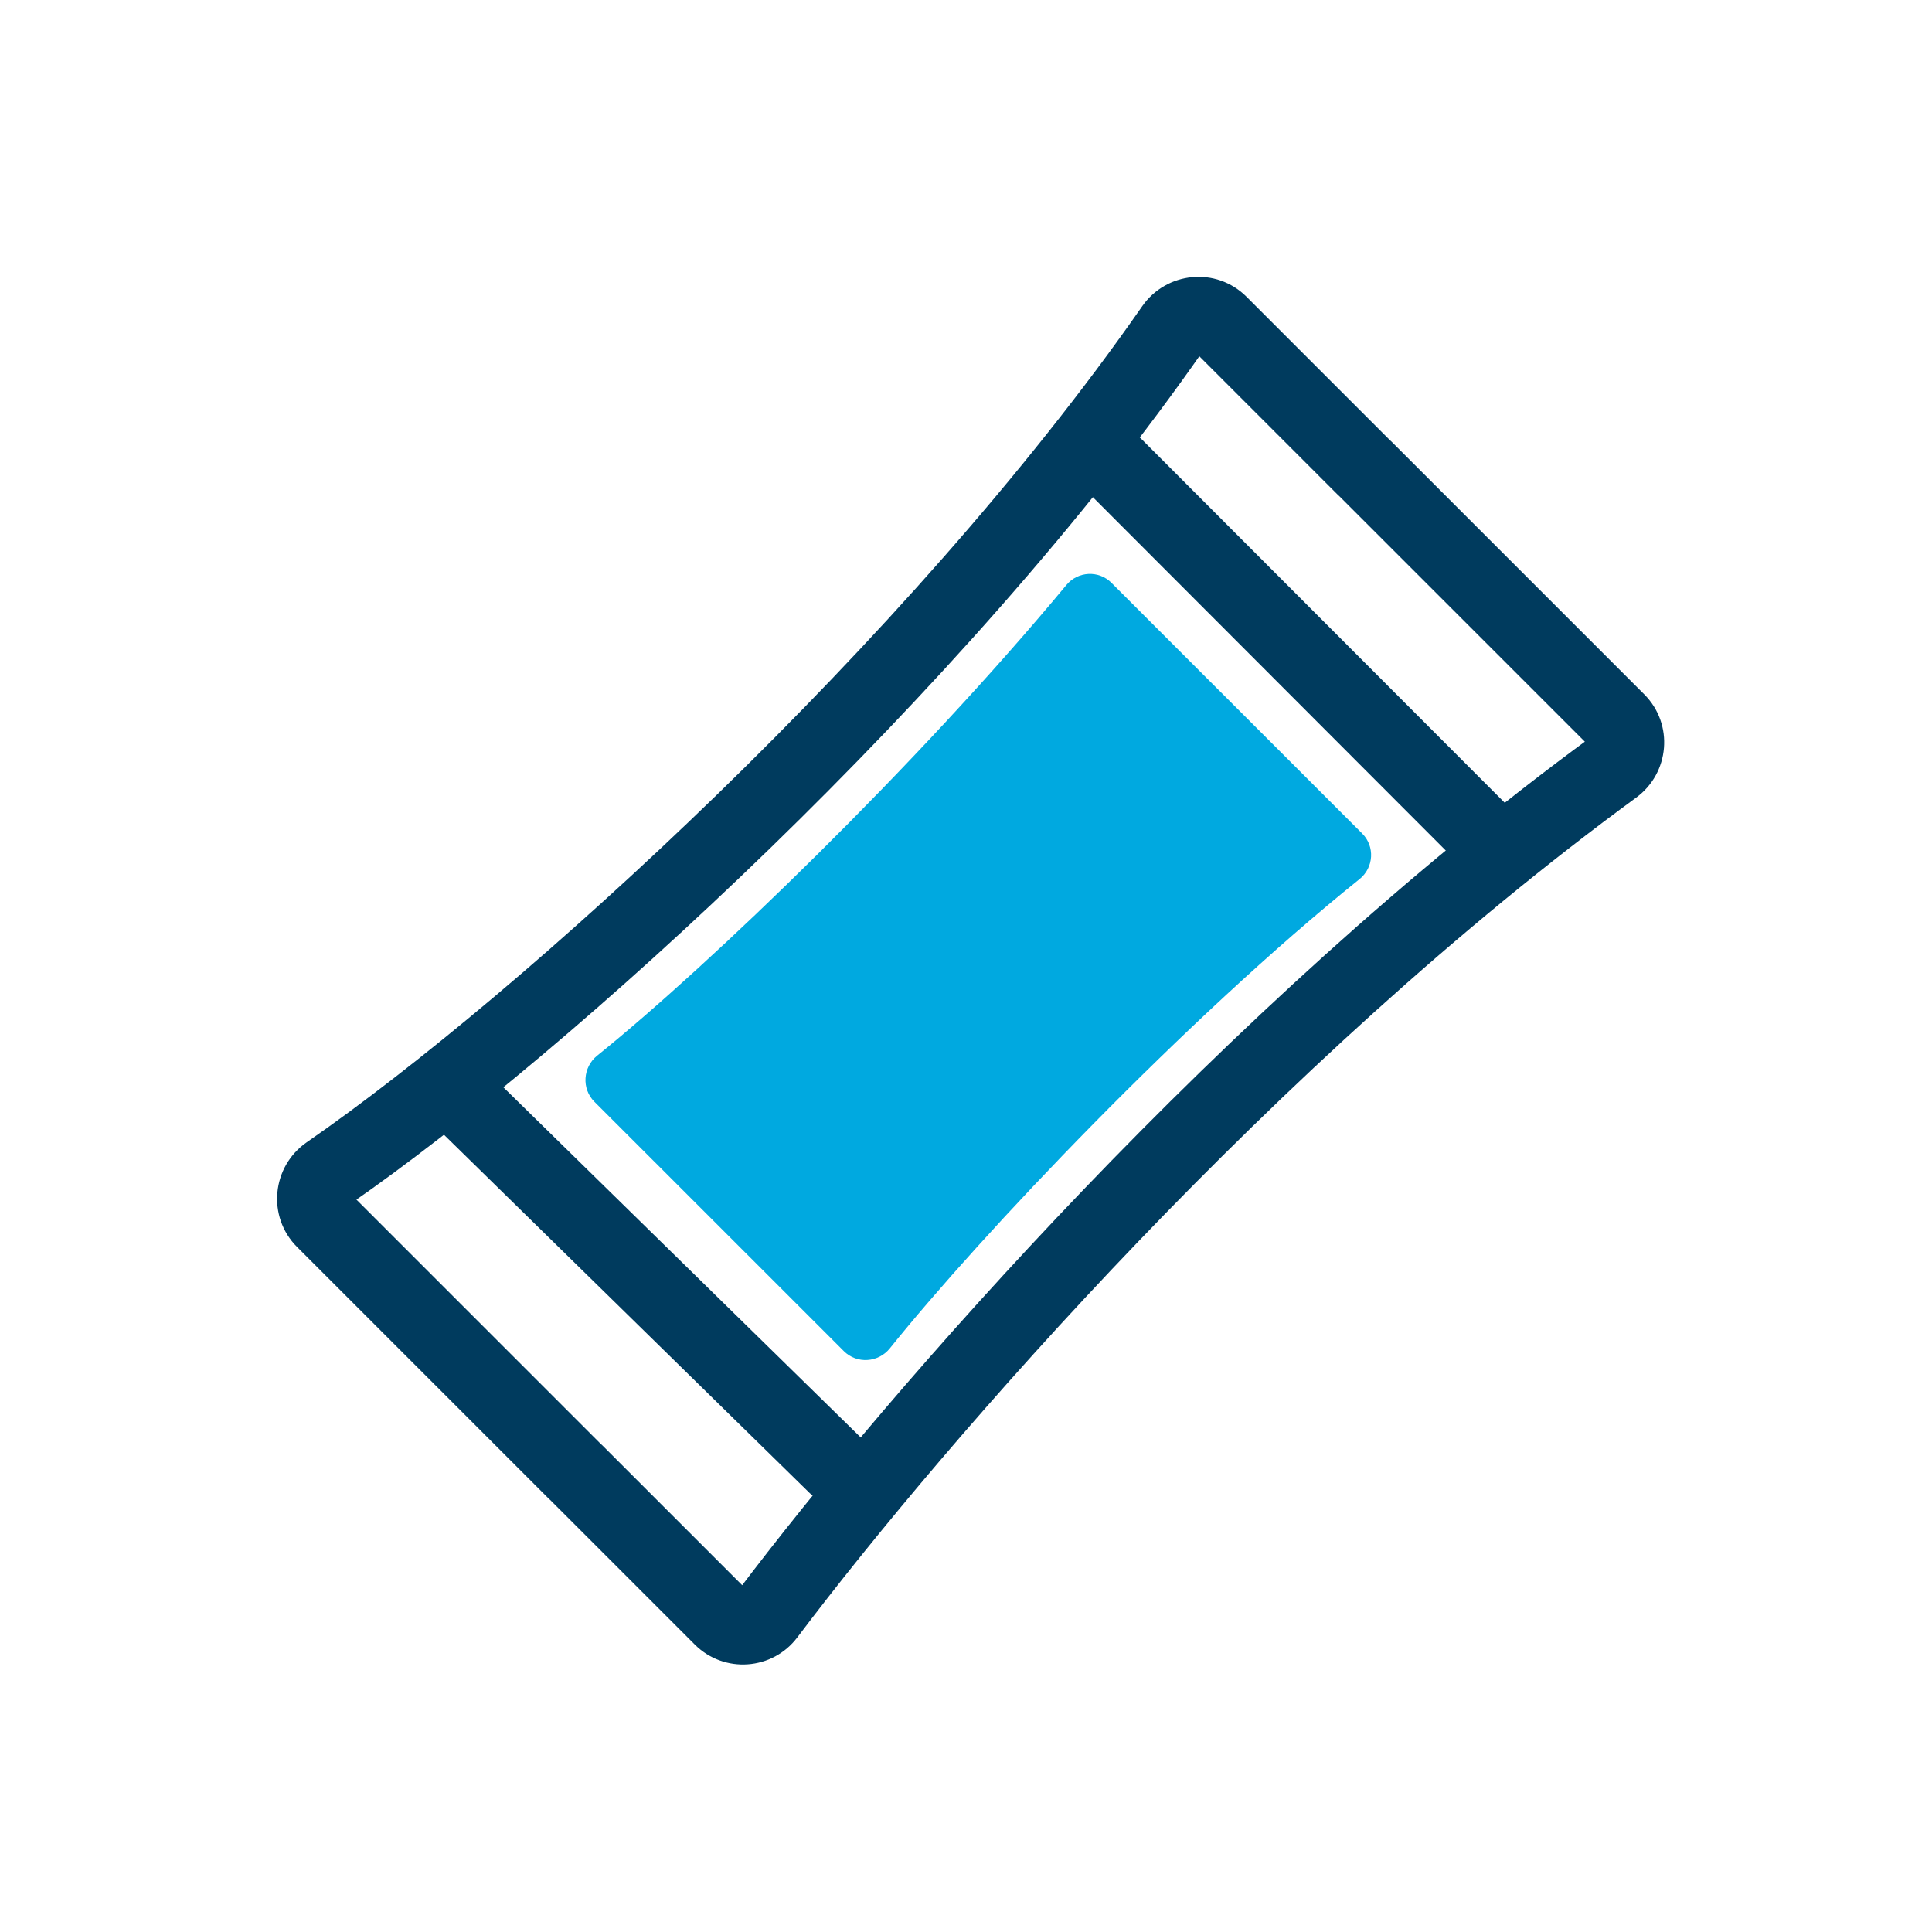
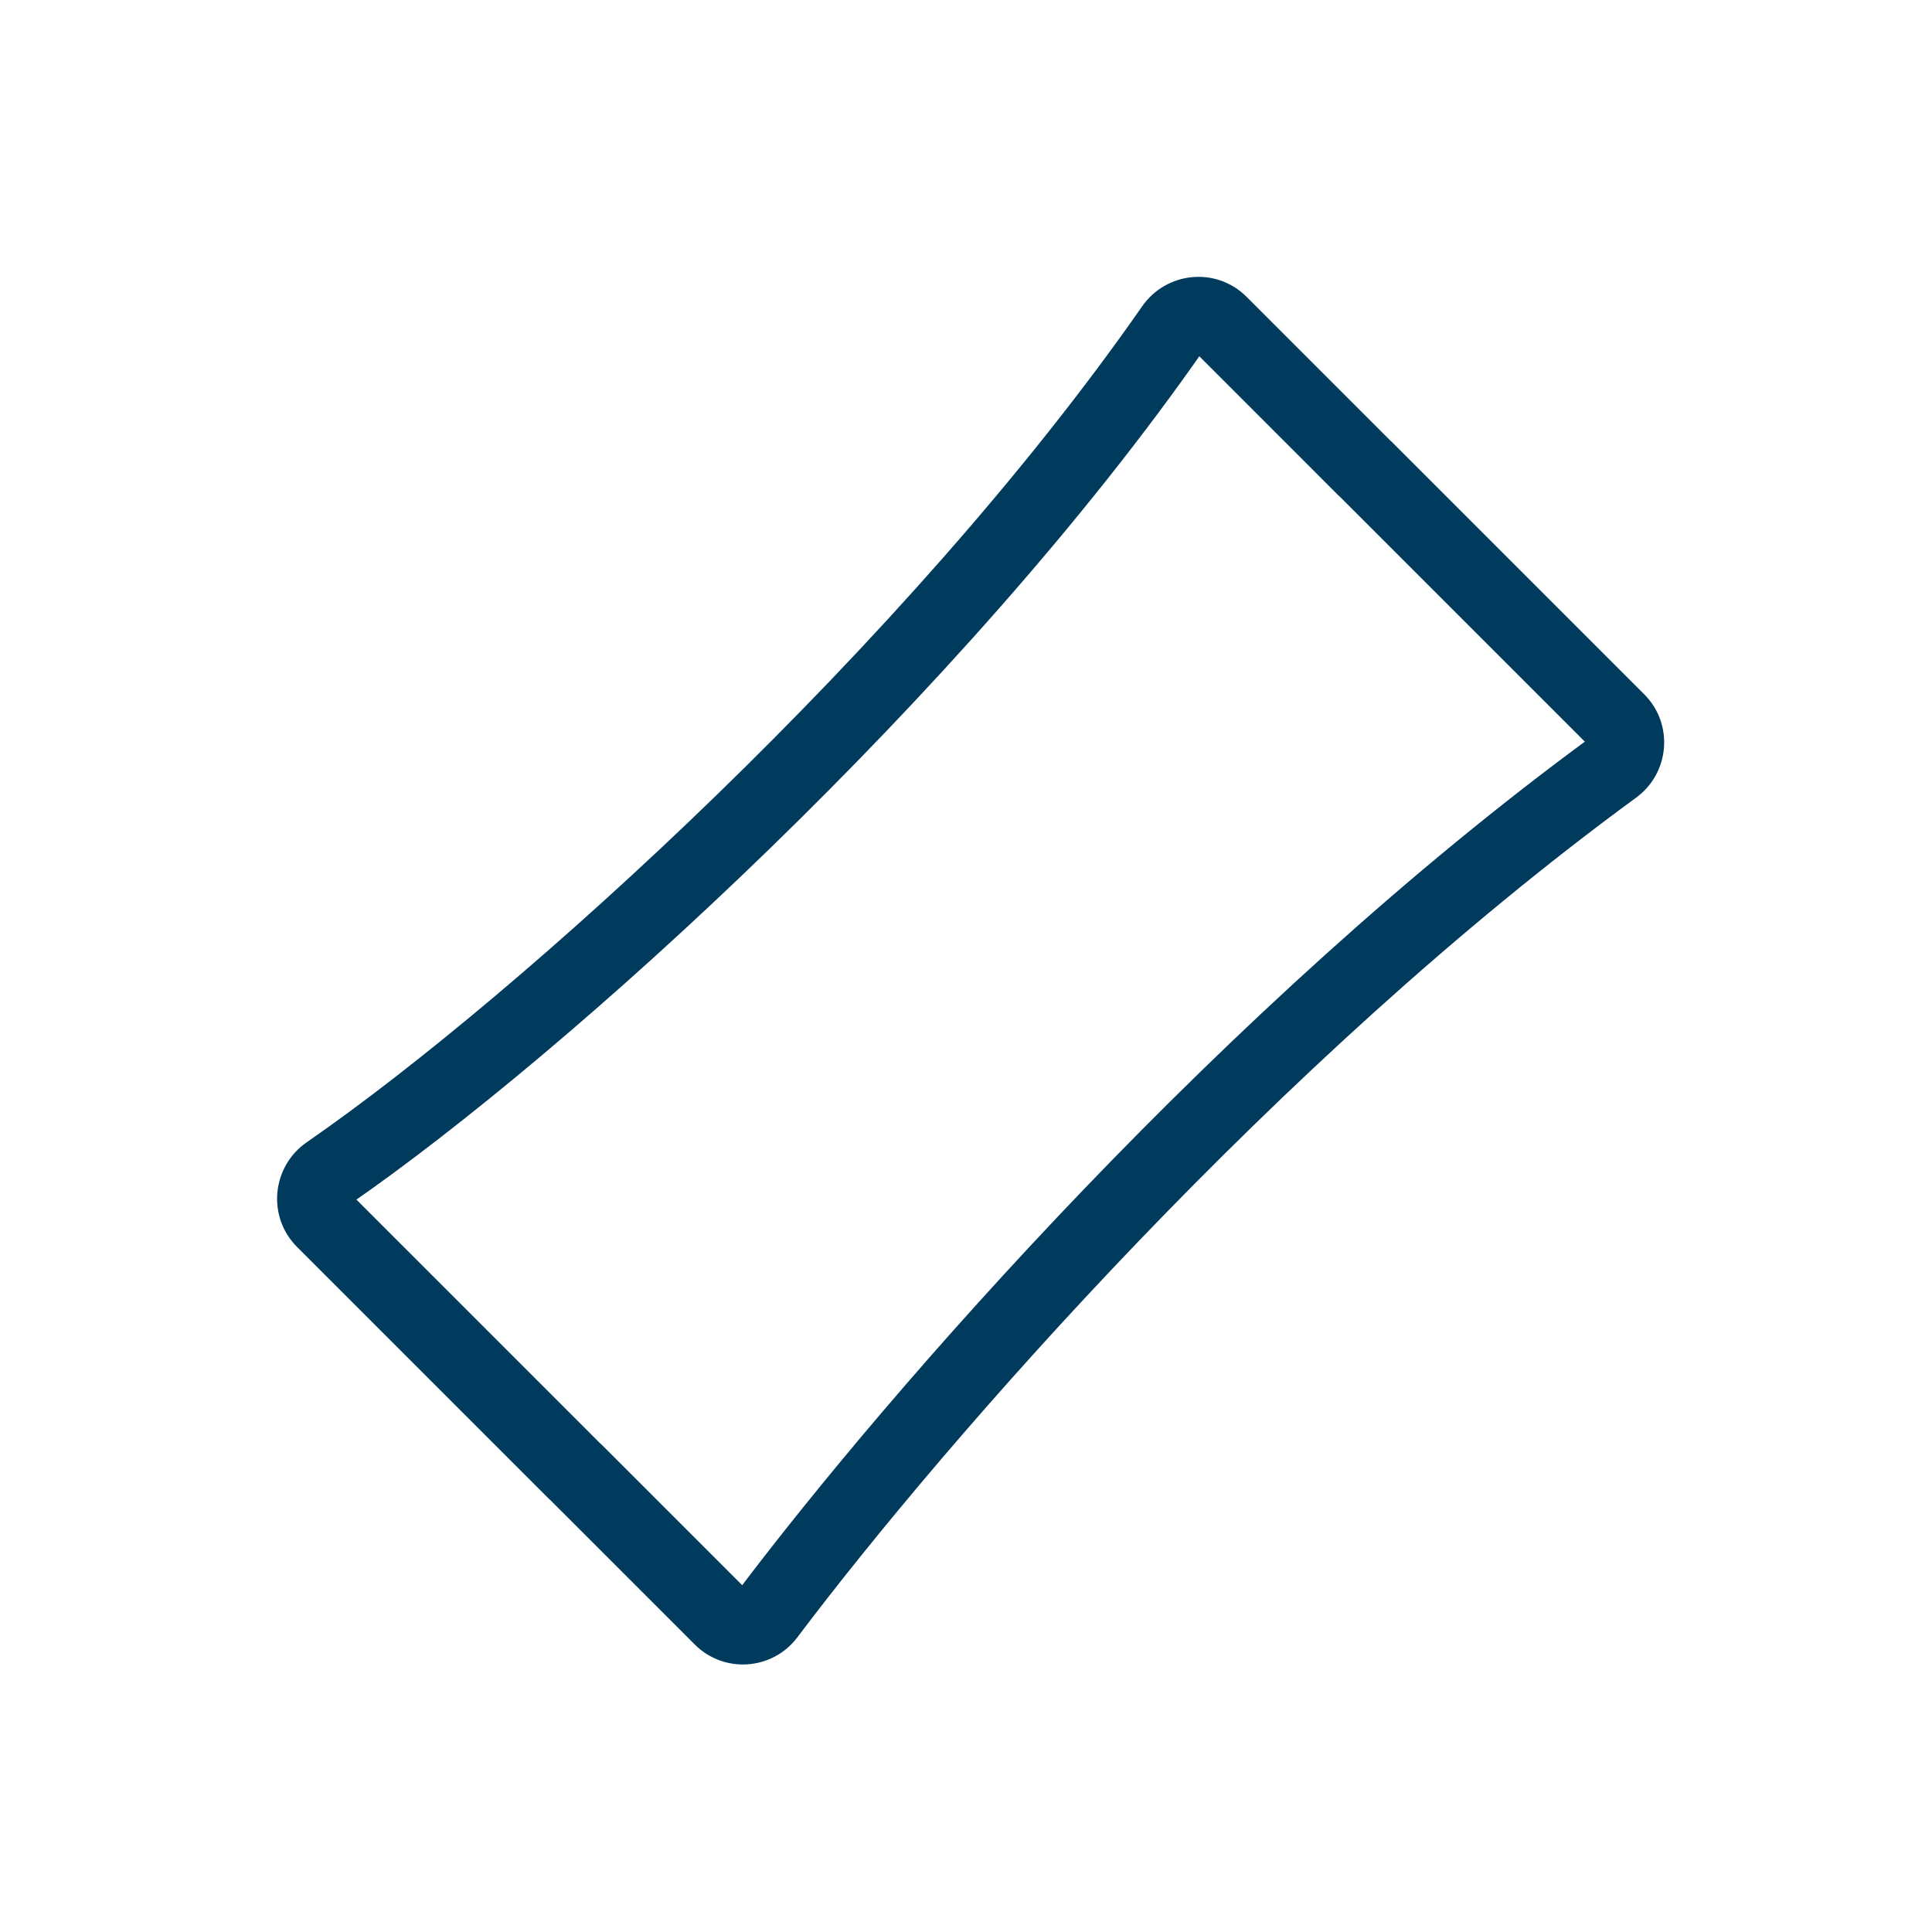
<svg xmlns="http://www.w3.org/2000/svg" width="64" height="64" viewBox="0 0 64 64" fill="none">
-   <path d="M25.416 53.486L26.414 54.238L25.416 53.486ZM53.584 23.885L54.468 23.001L53.584 23.885ZM53.462 25.413L52.724 24.404L53.462 25.413ZM45.215 15.516L46.099 14.632L45.215 15.516ZM45.21 15.516L46.094 14.632L45.21 15.516ZM38.863 10.859L37.837 10.145L38.863 10.859ZM40.41 10.715L41.294 9.832L40.41 10.715ZM37.837 10.145C30.11 21.248 17.233 32.95 10.161 37.839L11.583 39.896C18.863 34.862 31.968 22.957 39.889 11.573L37.837 10.145ZM46.094 14.632L41.294 9.832L39.526 11.599L44.326 16.4L46.094 14.632ZM44.331 16.4L52.7 24.769L54.468 23.001L46.099 14.632L44.331 16.4ZM52.724 24.404C40.579 33.291 29.458 46.045 24.418 52.733L26.414 54.238C31.369 47.664 42.321 35.114 54.2 26.422L52.724 24.404ZM24.782 52.708L19.947 47.873L18.179 49.641L23.014 54.476L24.782 52.708ZM9.842 41.309L18.174 49.641L19.942 47.873L11.61 39.541L9.842 41.309ZM18.177 47.873C18.664 47.386 19.454 47.386 19.942 47.873L18.174 49.641C18.663 50.13 19.455 50.13 19.944 49.641L18.177 47.873ZM19.947 47.873C19.458 47.384 18.665 47.384 18.177 47.873L19.944 49.641C19.457 50.128 18.666 50.128 18.179 49.641L19.947 47.873ZM24.418 52.733C24.505 52.617 24.679 52.605 24.782 52.708L23.014 54.476C23.985 55.447 25.588 55.335 26.414 54.238L24.418 52.733ZM52.7 24.769C52.589 24.657 52.613 24.485 52.724 24.404L54.2 26.422C55.31 25.61 55.455 23.988 54.468 23.001L52.7 24.769ZM46.097 16.4C45.609 16.887 44.819 16.887 44.331 16.4L46.099 14.632C45.61 14.143 44.818 14.143 44.329 14.632L46.097 16.4ZM44.326 16.4C44.815 16.889 45.608 16.889 46.097 16.4L44.329 14.632C44.816 14.145 45.607 14.145 46.094 14.632L44.326 16.4ZM10.161 37.839C9.006 38.638 8.832 40.299 9.842 41.309L11.61 39.541C11.72 39.651 11.692 39.82 11.583 39.896L10.161 37.839ZM39.889 11.573C39.812 11.684 39.64 11.714 39.526 11.599L41.294 9.832C40.288 8.826 38.635 8.999 37.837 10.145L39.889 11.573Z" fill="#003B5E" />
-   <path fill-rule="evenodd" clip-rule="evenodd" d="M19.69 36.496C19.259 36.064 19.307 35.352 19.782 34.969C23.509 31.967 30.357 25.365 35.326 19.378C35.706 18.921 36.397 18.885 36.817 19.305L40.114 22.603C40.114 22.603 40.114 22.603 40.115 22.603C40.115 22.602 40.115 22.602 40.115 22.603L45.126 27.613C45.552 28.04 45.508 28.742 45.038 29.12C39.28 33.748 32.502 40.898 29.478 44.665C29.096 45.141 28.384 45.189 27.953 44.757L24.688 41.492C24.688 41.492 24.687 41.492 24.687 41.492C24.687 41.492 24.687 41.492 24.687 41.492L19.69 36.496Z" fill="#00A9E0" />
-   <path d="M14.948 36.076L27.682 48.553" stroke="#003B5E" stroke-width="2.5" stroke-linecap="round" />
-   <path d="M36.948 15.447L49.546 28.061" stroke="#003B5E" stroke-width="2.5" stroke-linecap="round" />
+   <path d="M25.416 53.486L26.414 54.238L25.416 53.486ZM53.584 23.885L54.468 23.001L53.584 23.885ZM53.462 25.413L52.724 24.404L53.462 25.413ZM45.215 15.516L46.099 14.632L45.215 15.516ZM45.21 15.516L46.094 14.632L45.21 15.516ZM38.863 10.859L37.837 10.145L38.863 10.859ZM40.41 10.715L41.294 9.832L40.41 10.715ZM37.837 10.145C30.11 21.248 17.233 32.95 10.161 37.839L11.583 39.896C18.863 34.862 31.968 22.957 39.889 11.573L37.837 10.145ZM46.094 14.632L41.294 9.832L39.526 11.599L44.326 16.4L46.094 14.632ZM44.331 16.4L52.7 24.769L54.468 23.001L46.099 14.632L44.331 16.4ZM52.724 24.404C40.579 33.291 29.458 46.045 24.418 52.733L26.414 54.238C31.369 47.664 42.321 35.114 54.2 26.422L52.724 24.404ZM24.782 52.708L19.947 47.873L18.179 49.641L23.014 54.476L24.782 52.708ZM9.842 41.309L18.174 49.641L19.942 47.873L11.61 39.541L9.842 41.309ZM18.177 47.873C18.664 47.386 19.454 47.386 19.942 47.873L18.174 49.641C18.663 50.13 19.455 50.13 19.944 49.641L18.177 47.873ZM19.947 47.873C19.458 47.384 18.665 47.384 18.177 47.873L19.944 49.641C19.457 50.128 18.666 50.128 18.179 49.641L19.947 47.873ZM24.418 52.733C24.505 52.617 24.679 52.605 24.782 52.708L23.014 54.476C23.985 55.447 25.588 55.335 26.414 54.238L24.418 52.733ZM52.7 24.769C52.589 24.657 52.613 24.485 52.724 24.404L54.2 26.422C55.31 25.61 55.455 23.988 54.468 23.001L52.7 24.769ZM46.097 16.4C45.609 16.887 44.819 16.887 44.331 16.4L46.099 14.632C45.61 14.143 44.818 14.143 44.329 14.632L46.097 16.4ZM44.326 16.4C44.815 16.889 45.608 16.889 46.097 16.4L44.329 14.632C44.816 14.145 45.607 14.145 46.094 14.632L44.326 16.4ZM10.161 37.839C9.006 38.638 8.832 40.299 9.842 41.309L11.61 39.541C11.72 39.651 11.692 39.82 11.583 39.896ZM39.889 11.573C39.812 11.684 39.64 11.714 39.526 11.599L41.294 9.832C40.288 8.826 38.635 8.999 37.837 10.145L39.889 11.573Z" fill="#003B5E" />
</svg>